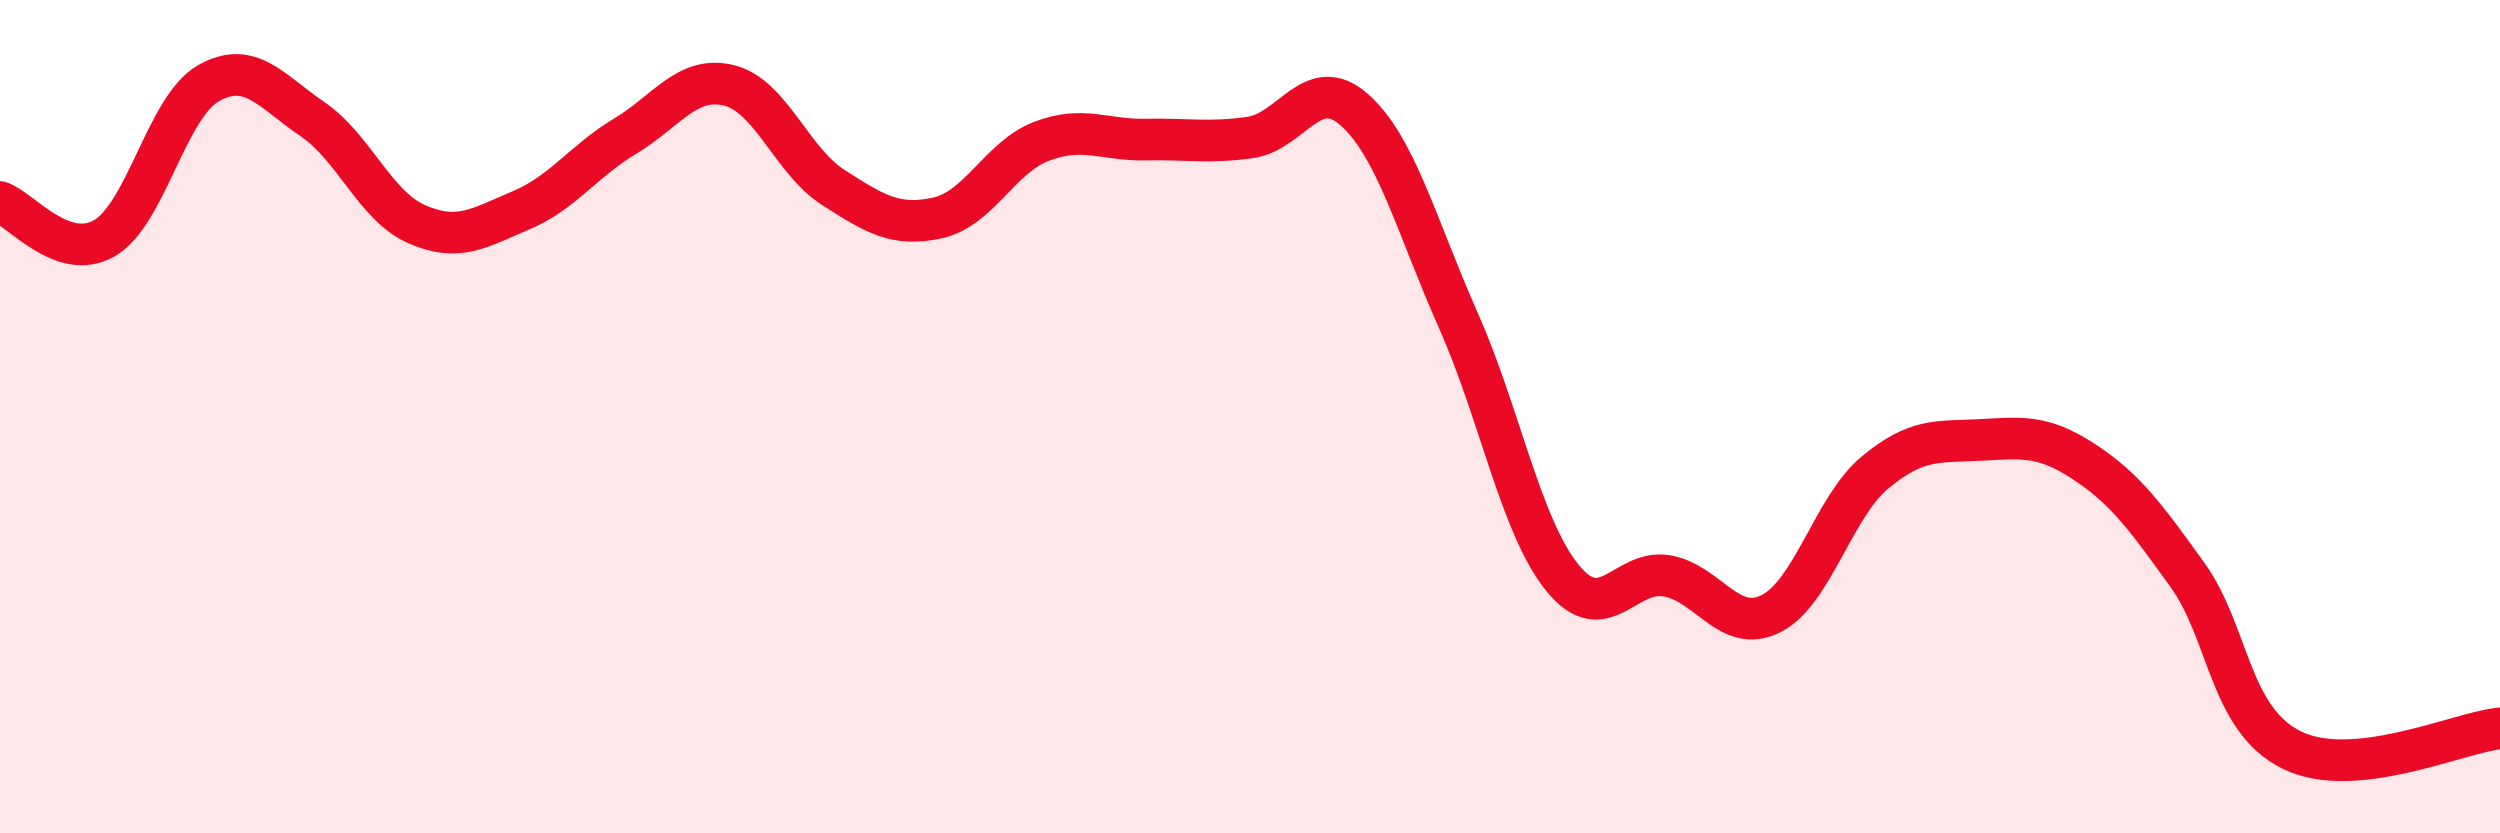
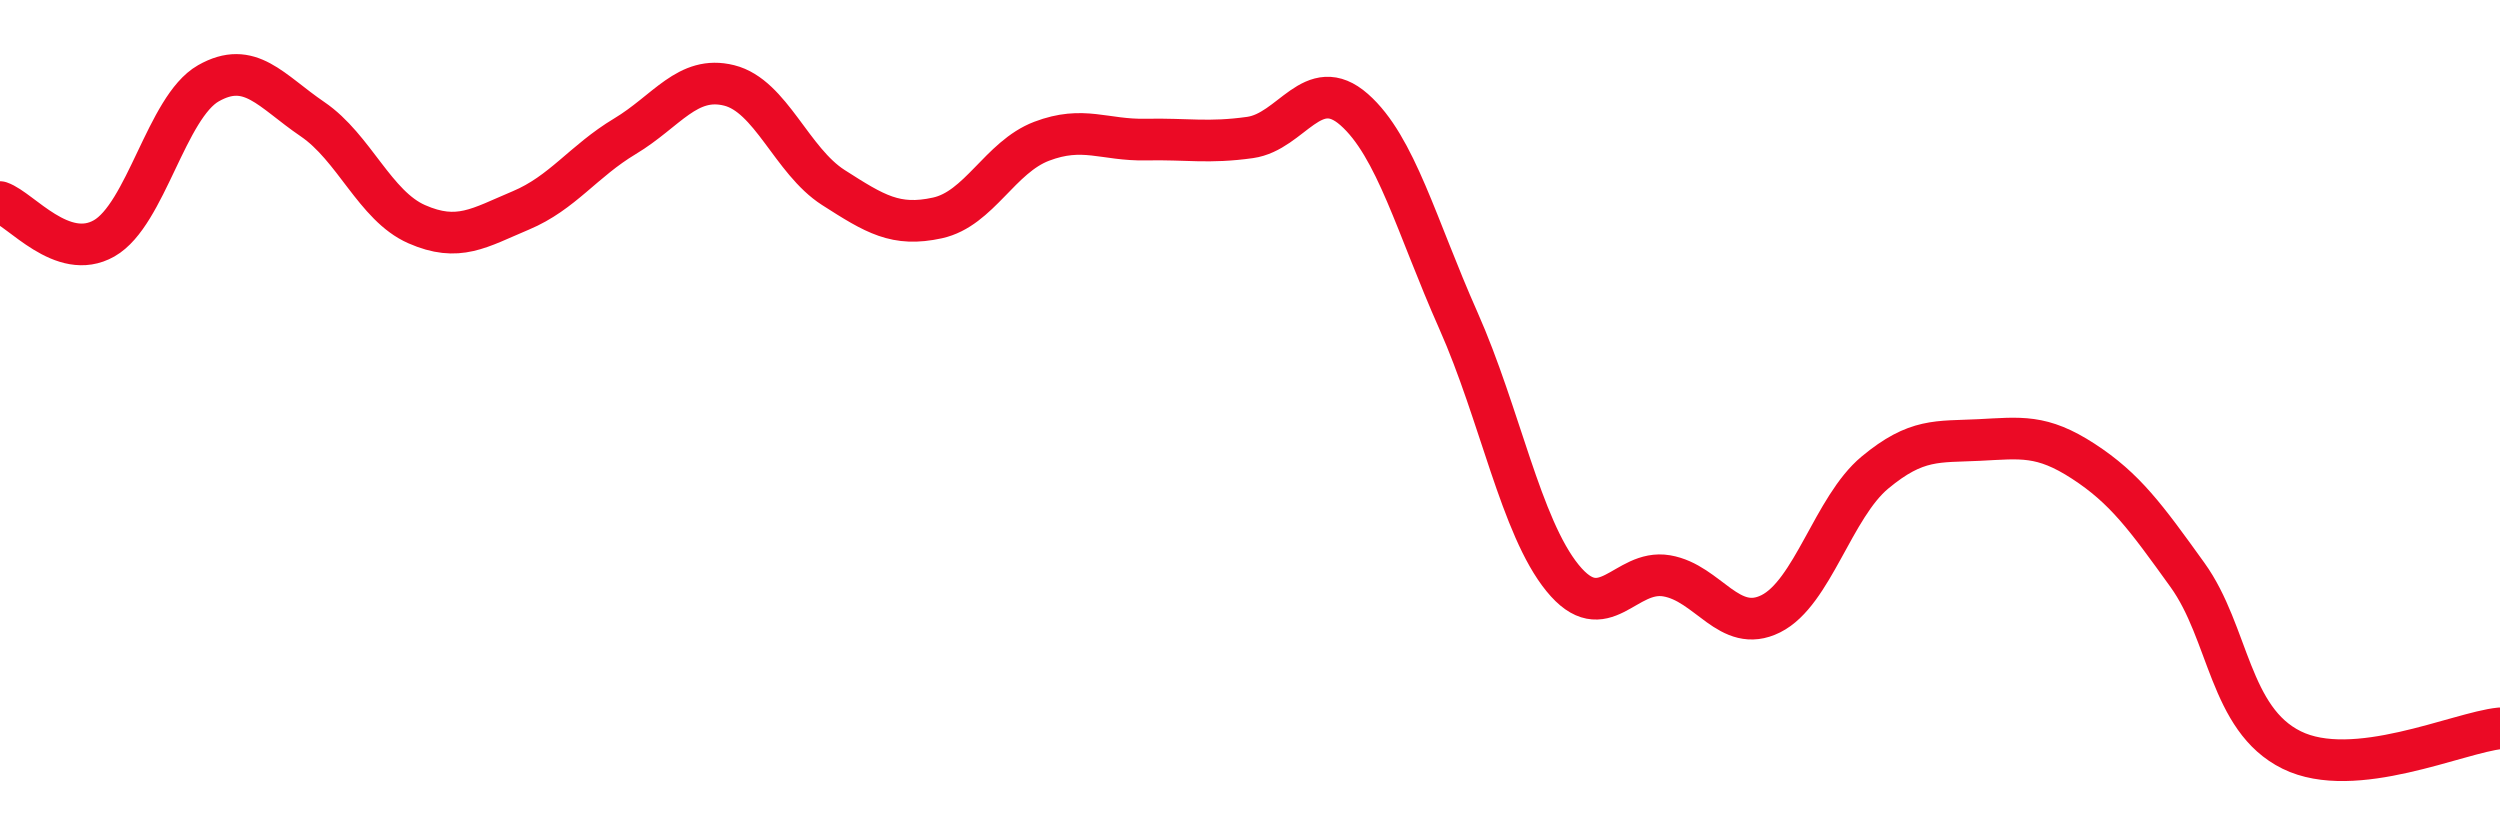
<svg xmlns="http://www.w3.org/2000/svg" width="60" height="20" viewBox="0 0 60 20">
-   <path d="M 0,4.85 C 0.5,5.02 1.5,6.29 2.5,5.72 C 3.5,5.15 4,2.57 5,2 C 6,1.43 6.5,2.18 7.5,2.86 C 8.5,3.54 9,4.94 10,5.38 C 11,5.82 11.5,5.47 12.5,5.05 C 13.5,4.63 14,3.87 15,3.27 C 16,2.67 16.5,1.8 17.5,2.05 C 18.5,2.3 19,3.86 20,4.5 C 21,5.14 21.5,5.45 22.5,5.23 C 23.5,5.01 24,3.77 25,3.39 C 26,3.01 26.5,3.37 27.5,3.35 C 28.5,3.33 29,3.44 30,3.3 C 31,3.16 31.5,1.75 32.5,2.63 C 33.5,3.51 34,5.44 35,7.69 C 36,9.94 36.5,12.64 37.5,13.87 C 38.5,15.1 39,13.65 40,13.82 C 41,13.99 41.5,15.23 42.5,14.73 C 43.5,14.23 44,12.17 45,11.34 C 46,10.51 46.5,10.61 47.5,10.56 C 48.5,10.51 49,10.42 50,11.07 C 51,11.72 51.5,12.41 52.5,13.8 C 53.5,15.19 53.5,17.26 55,18 C 56.5,18.74 59,17.58 60,17.48L60 20L0 20Z" fill="#EB0A25" opacity="0.1" stroke-linecap="round" stroke-linejoin="round" />
  <path d="M 0,4.85 C 0.5,5.02 1.5,6.29 2.5,5.72 C 3.5,5.15 4,2.57 5,2 C 6,1.43 6.5,2.18 7.5,2.86 C 8.5,3.54 9,4.94 10,5.38 C 11,5.82 11.5,5.47 12.5,5.05 C 13.5,4.63 14,3.87 15,3.27 C 16,2.67 16.5,1.8 17.5,2.05 C 18.5,2.3 19,3.86 20,4.5 C 21,5.14 21.5,5.45 22.5,5.23 C 23.5,5.01 24,3.77 25,3.39 C 26,3.01 26.5,3.37 27.5,3.35 C 28.5,3.33 29,3.44 30,3.3 C 31,3.16 31.5,1.75 32.5,2.63 C 33.5,3.51 34,5.44 35,7.69 C 36,9.94 36.5,12.64 37.5,13.87 C 38.5,15.1 39,13.65 40,13.82 C 41,13.99 41.5,15.23 42.5,14.73 C 43.5,14.23 44,12.17 45,11.34 C 46,10.51 46.5,10.61 47.5,10.56 C 48.5,10.51 49,10.42 50,11.07 C 51,11.72 51.5,12.41 52.5,13.8 C 53.5,15.19 53.5,17.26 55,18 C 56.5,18.74 59,17.58 60,17.48" stroke="#EB0A25" stroke-width="1" fill="none" stroke-linecap="round" stroke-linejoin="round" />
</svg>